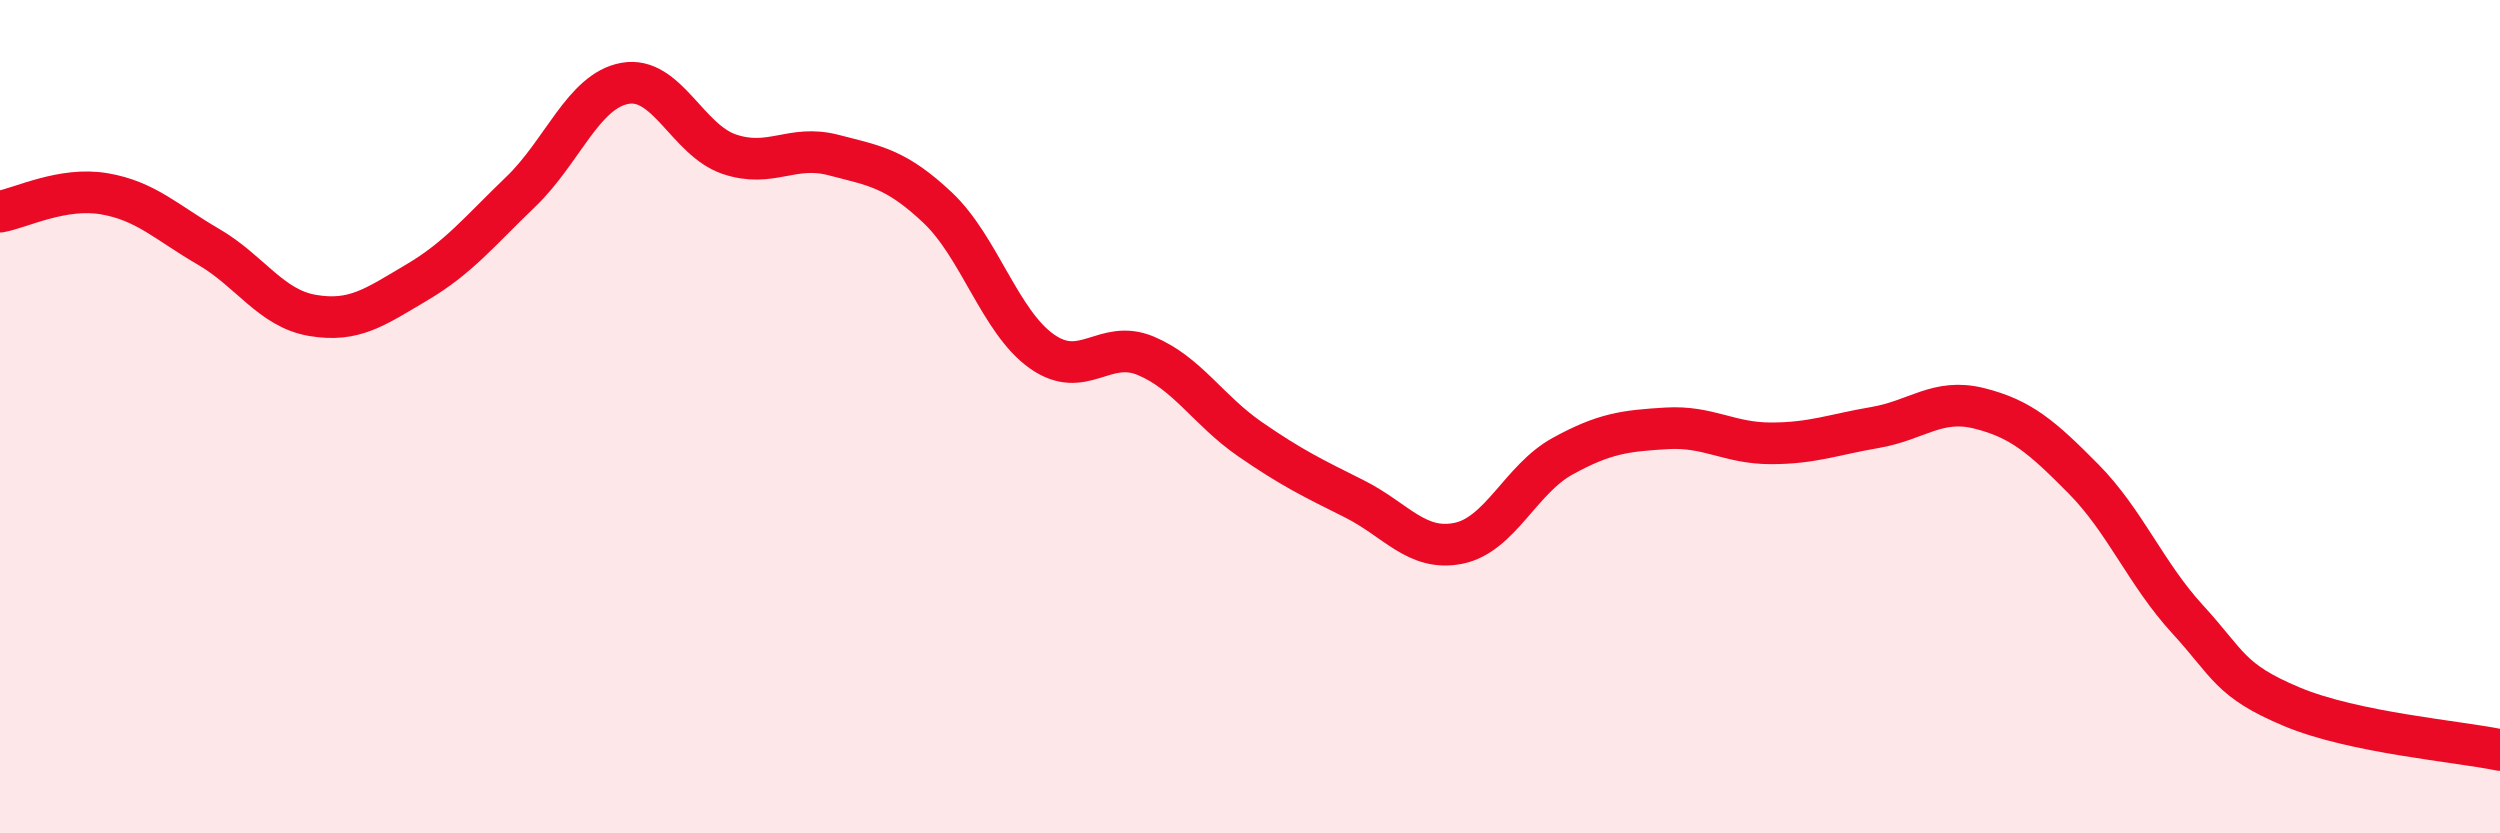
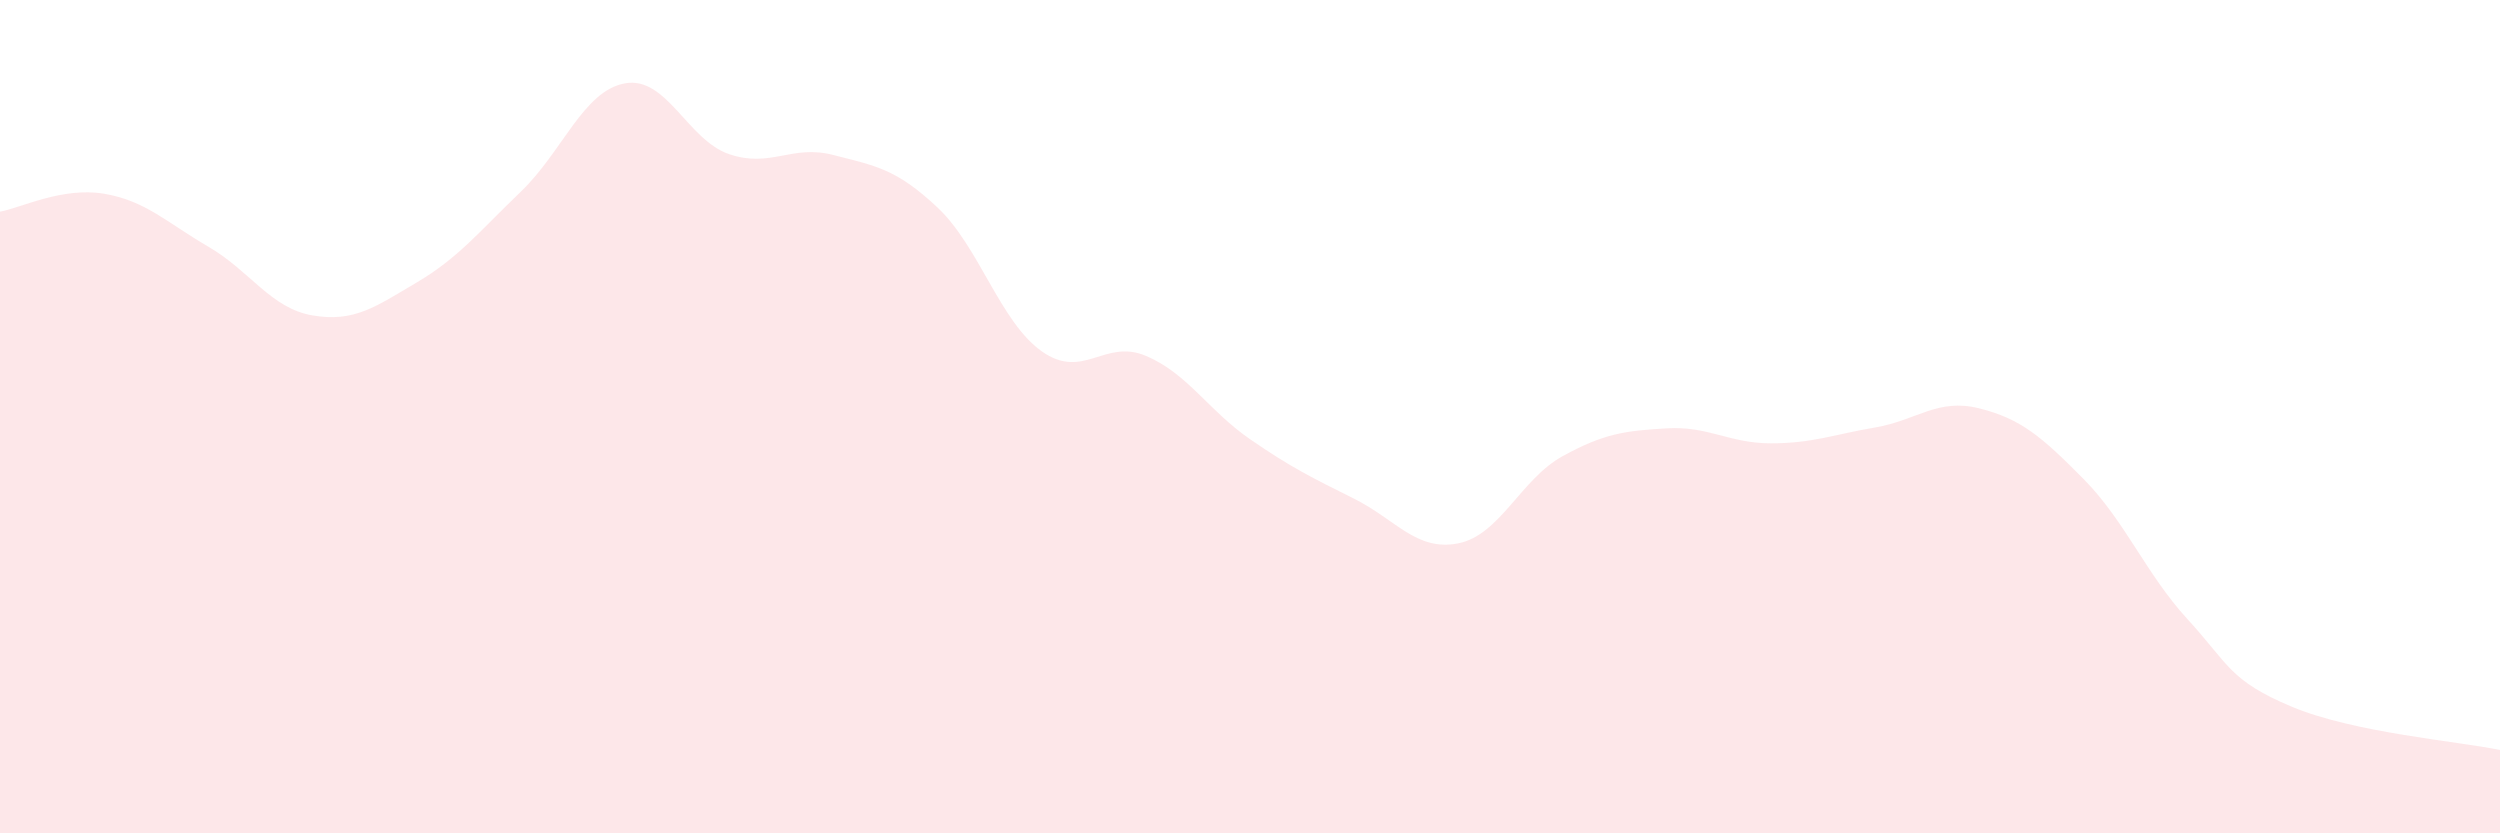
<svg xmlns="http://www.w3.org/2000/svg" width="60" height="20" viewBox="0 0 60 20">
  <path d="M 0,5.08 C 0.5,4.99 1.5,4.48 2.5,4.65 C 3.5,4.82 4,5.34 5,5.92 C 6,6.5 6.5,7.4 7.5,7.57 C 8.5,7.74 9,7.37 10,6.78 C 11,6.19 11.5,5.56 12.5,4.6 C 13.5,3.64 14,2.18 15,2 C 16,1.82 16.5,3.36 17.5,3.7 C 18.5,4.04 19,3.46 20,3.72 C 21,3.98 21.5,4.04 22.5,4.98 C 23.5,5.92 24,7.72 25,8.43 C 26,9.14 26.5,8.12 27.5,8.54 C 28.5,8.96 29,9.85 30,10.54 C 31,11.23 31.5,11.47 32.5,11.97 C 33.5,12.47 34,13.24 35,13.04 C 36,12.84 36.5,11.5 37.5,10.95 C 38.5,10.4 39,10.34 40,10.28 C 41,10.22 41.5,10.64 42.5,10.64 C 43.5,10.64 44,10.43 45,10.26 C 46,10.09 46.5,9.55 47.5,9.8 C 48.5,10.05 49,10.48 50,11.49 C 51,12.5 51.5,13.77 52.5,14.86 C 53.5,15.95 53.5,16.33 55,16.96 C 56.5,17.59 59,17.79 60,18L60 20L0 20Z" fill="#EB0A25" opacity="0.1" stroke-linecap="round" stroke-linejoin="round" />
-   <path d="M 0,5.08 C 0.5,4.99 1.5,4.48 2.5,4.65 C 3.5,4.82 4,5.34 5,5.92 C 6,6.5 6.5,7.4 7.5,7.57 C 8.5,7.74 9,7.37 10,6.78 C 11,6.19 11.5,5.56 12.5,4.6 C 13.5,3.64 14,2.18 15,2 C 16,1.82 16.5,3.36 17.5,3.7 C 18.5,4.04 19,3.46 20,3.72 C 21,3.98 21.5,4.04 22.5,4.98 C 23.5,5.92 24,7.72 25,8.43 C 26,9.14 26.5,8.12 27.5,8.54 C 28.5,8.96 29,9.85 30,10.54 C 31,11.23 31.5,11.47 32.5,11.97 C 33.5,12.47 34,13.24 35,13.04 C 36,12.84 36.5,11.5 37.5,10.95 C 38.5,10.4 39,10.34 40,10.28 C 41,10.22 41.5,10.64 42.5,10.64 C 43.5,10.64 44,10.43 45,10.26 C 46,10.09 46.5,9.55 47.5,9.8 C 48.5,10.05 49,10.48 50,11.49 C 51,12.5 51.5,13.77 52.5,14.86 C 53.5,15.95 53.5,16.33 55,16.96 C 56.5,17.59 59,17.79 60,18" stroke="#EB0A25" stroke-width="1" fill="none" stroke-linecap="round" stroke-linejoin="round" />
</svg>